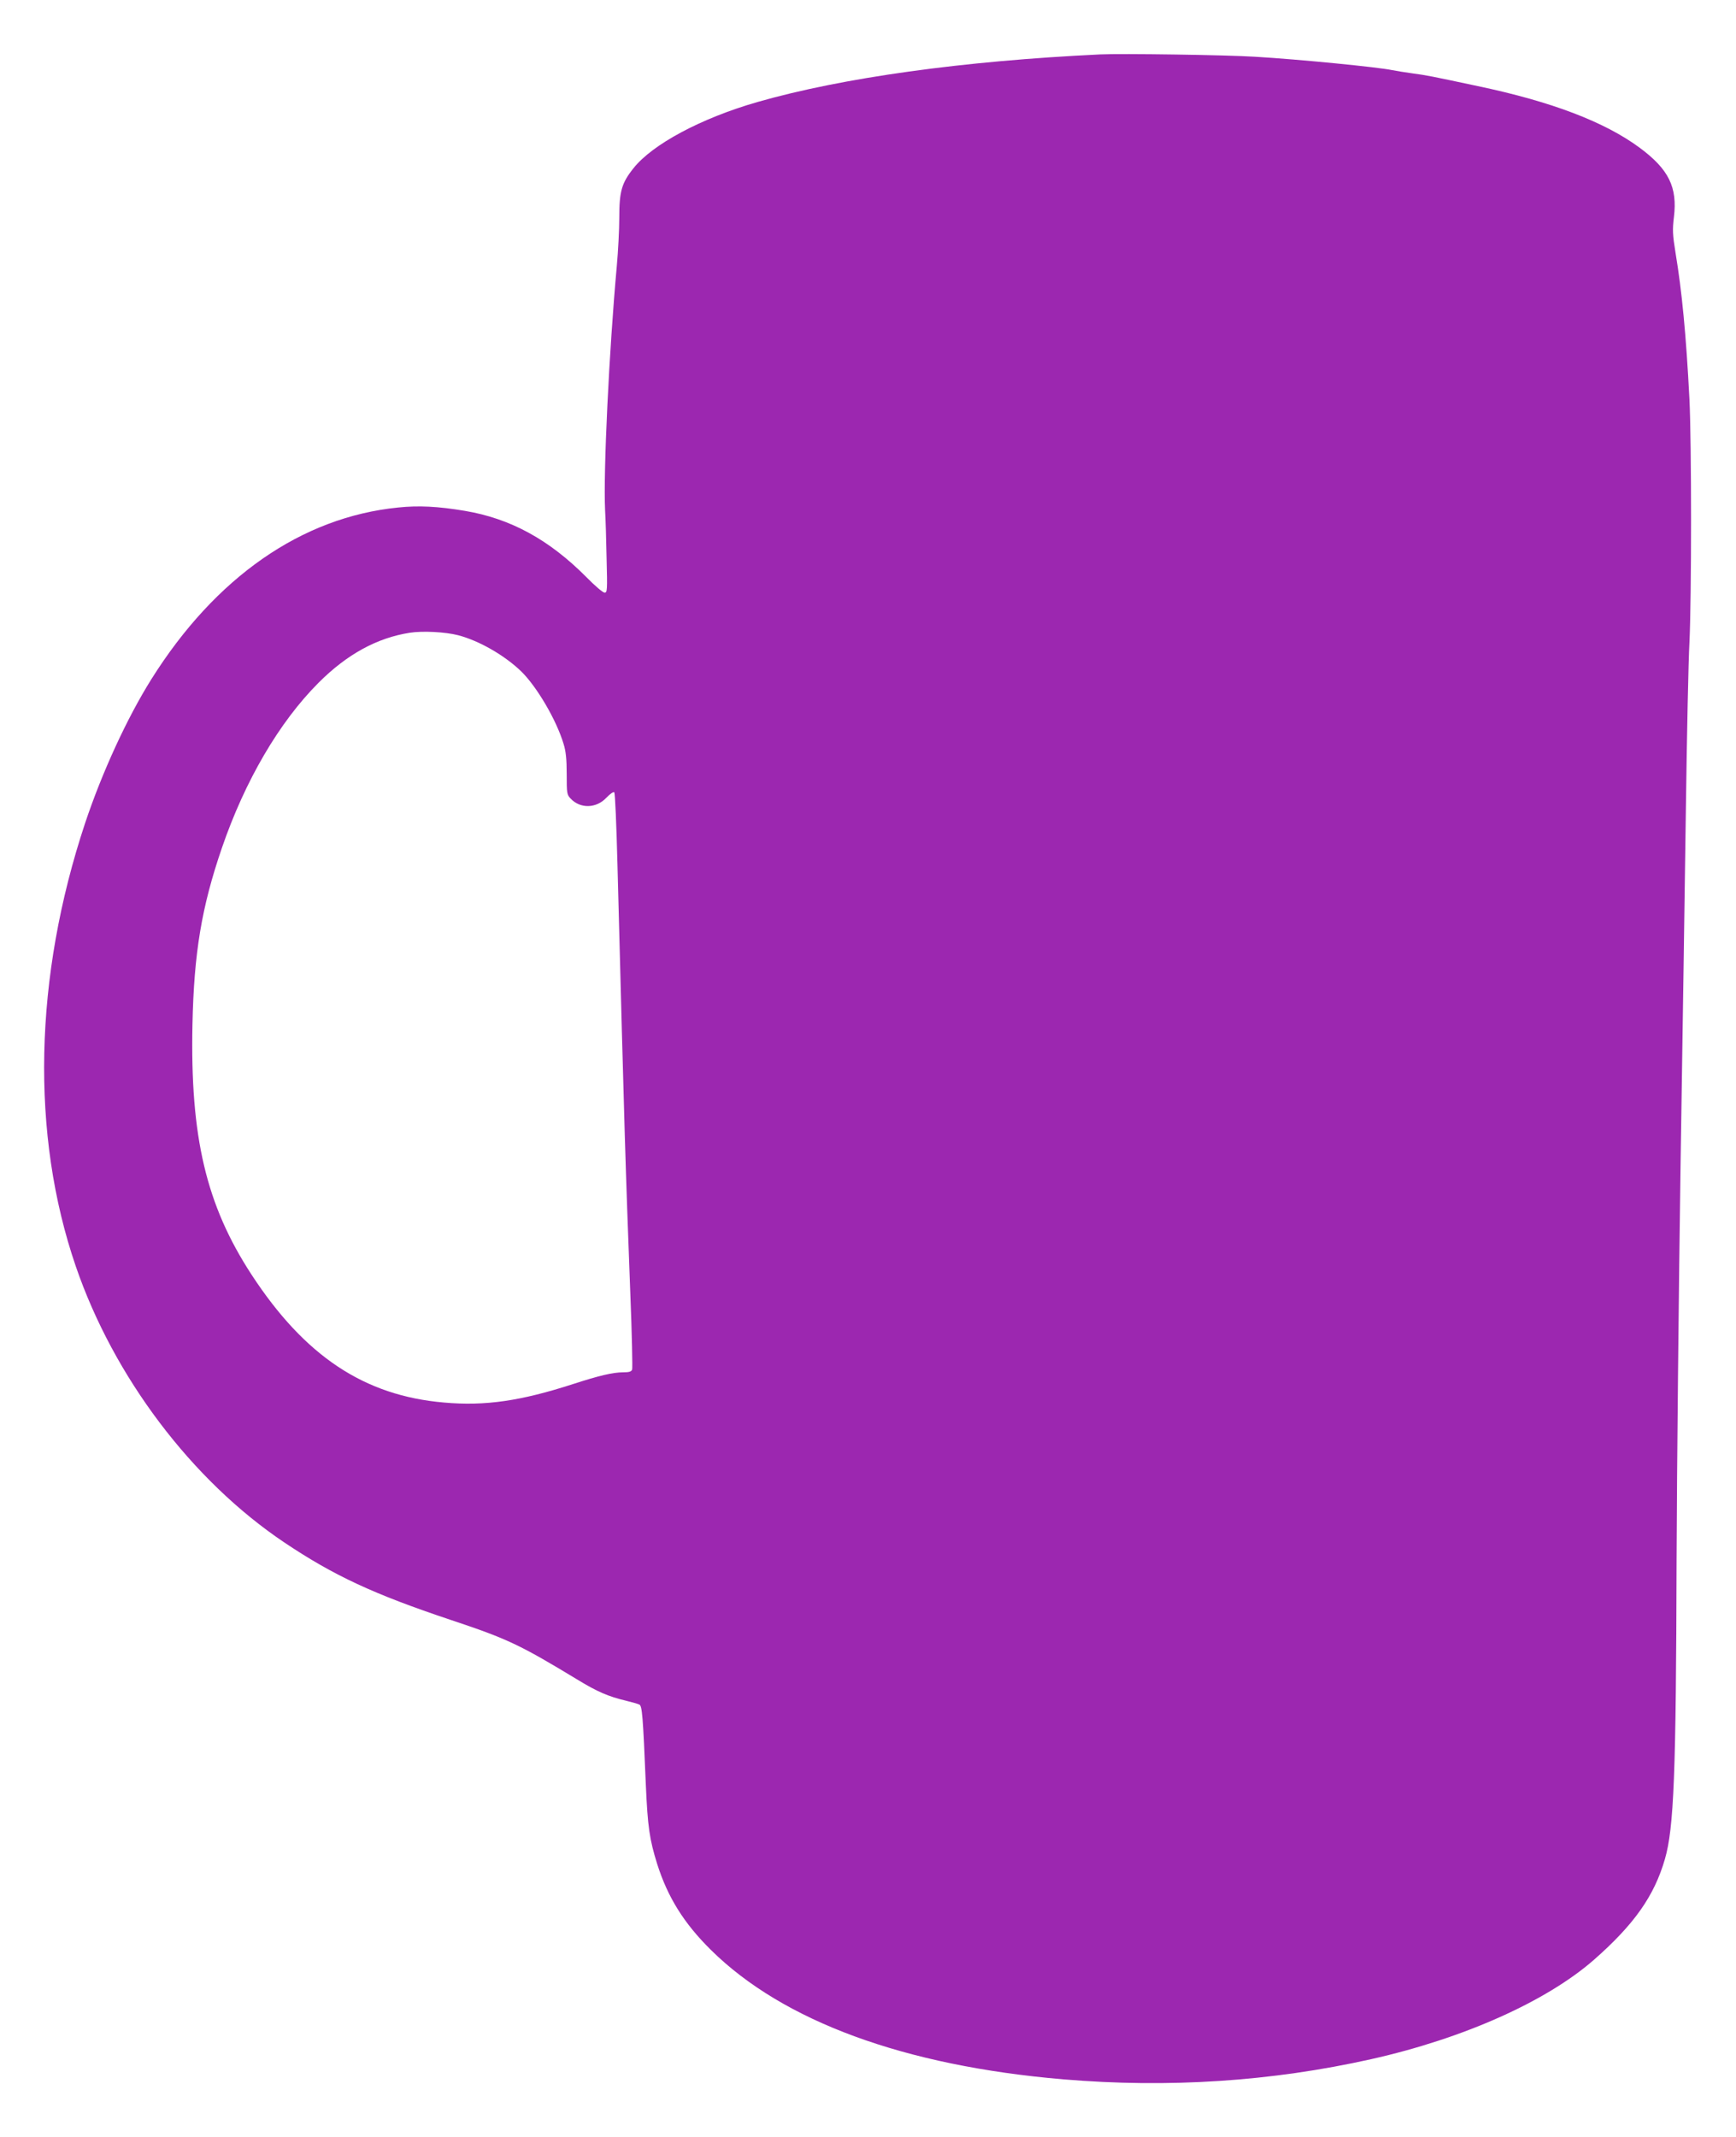
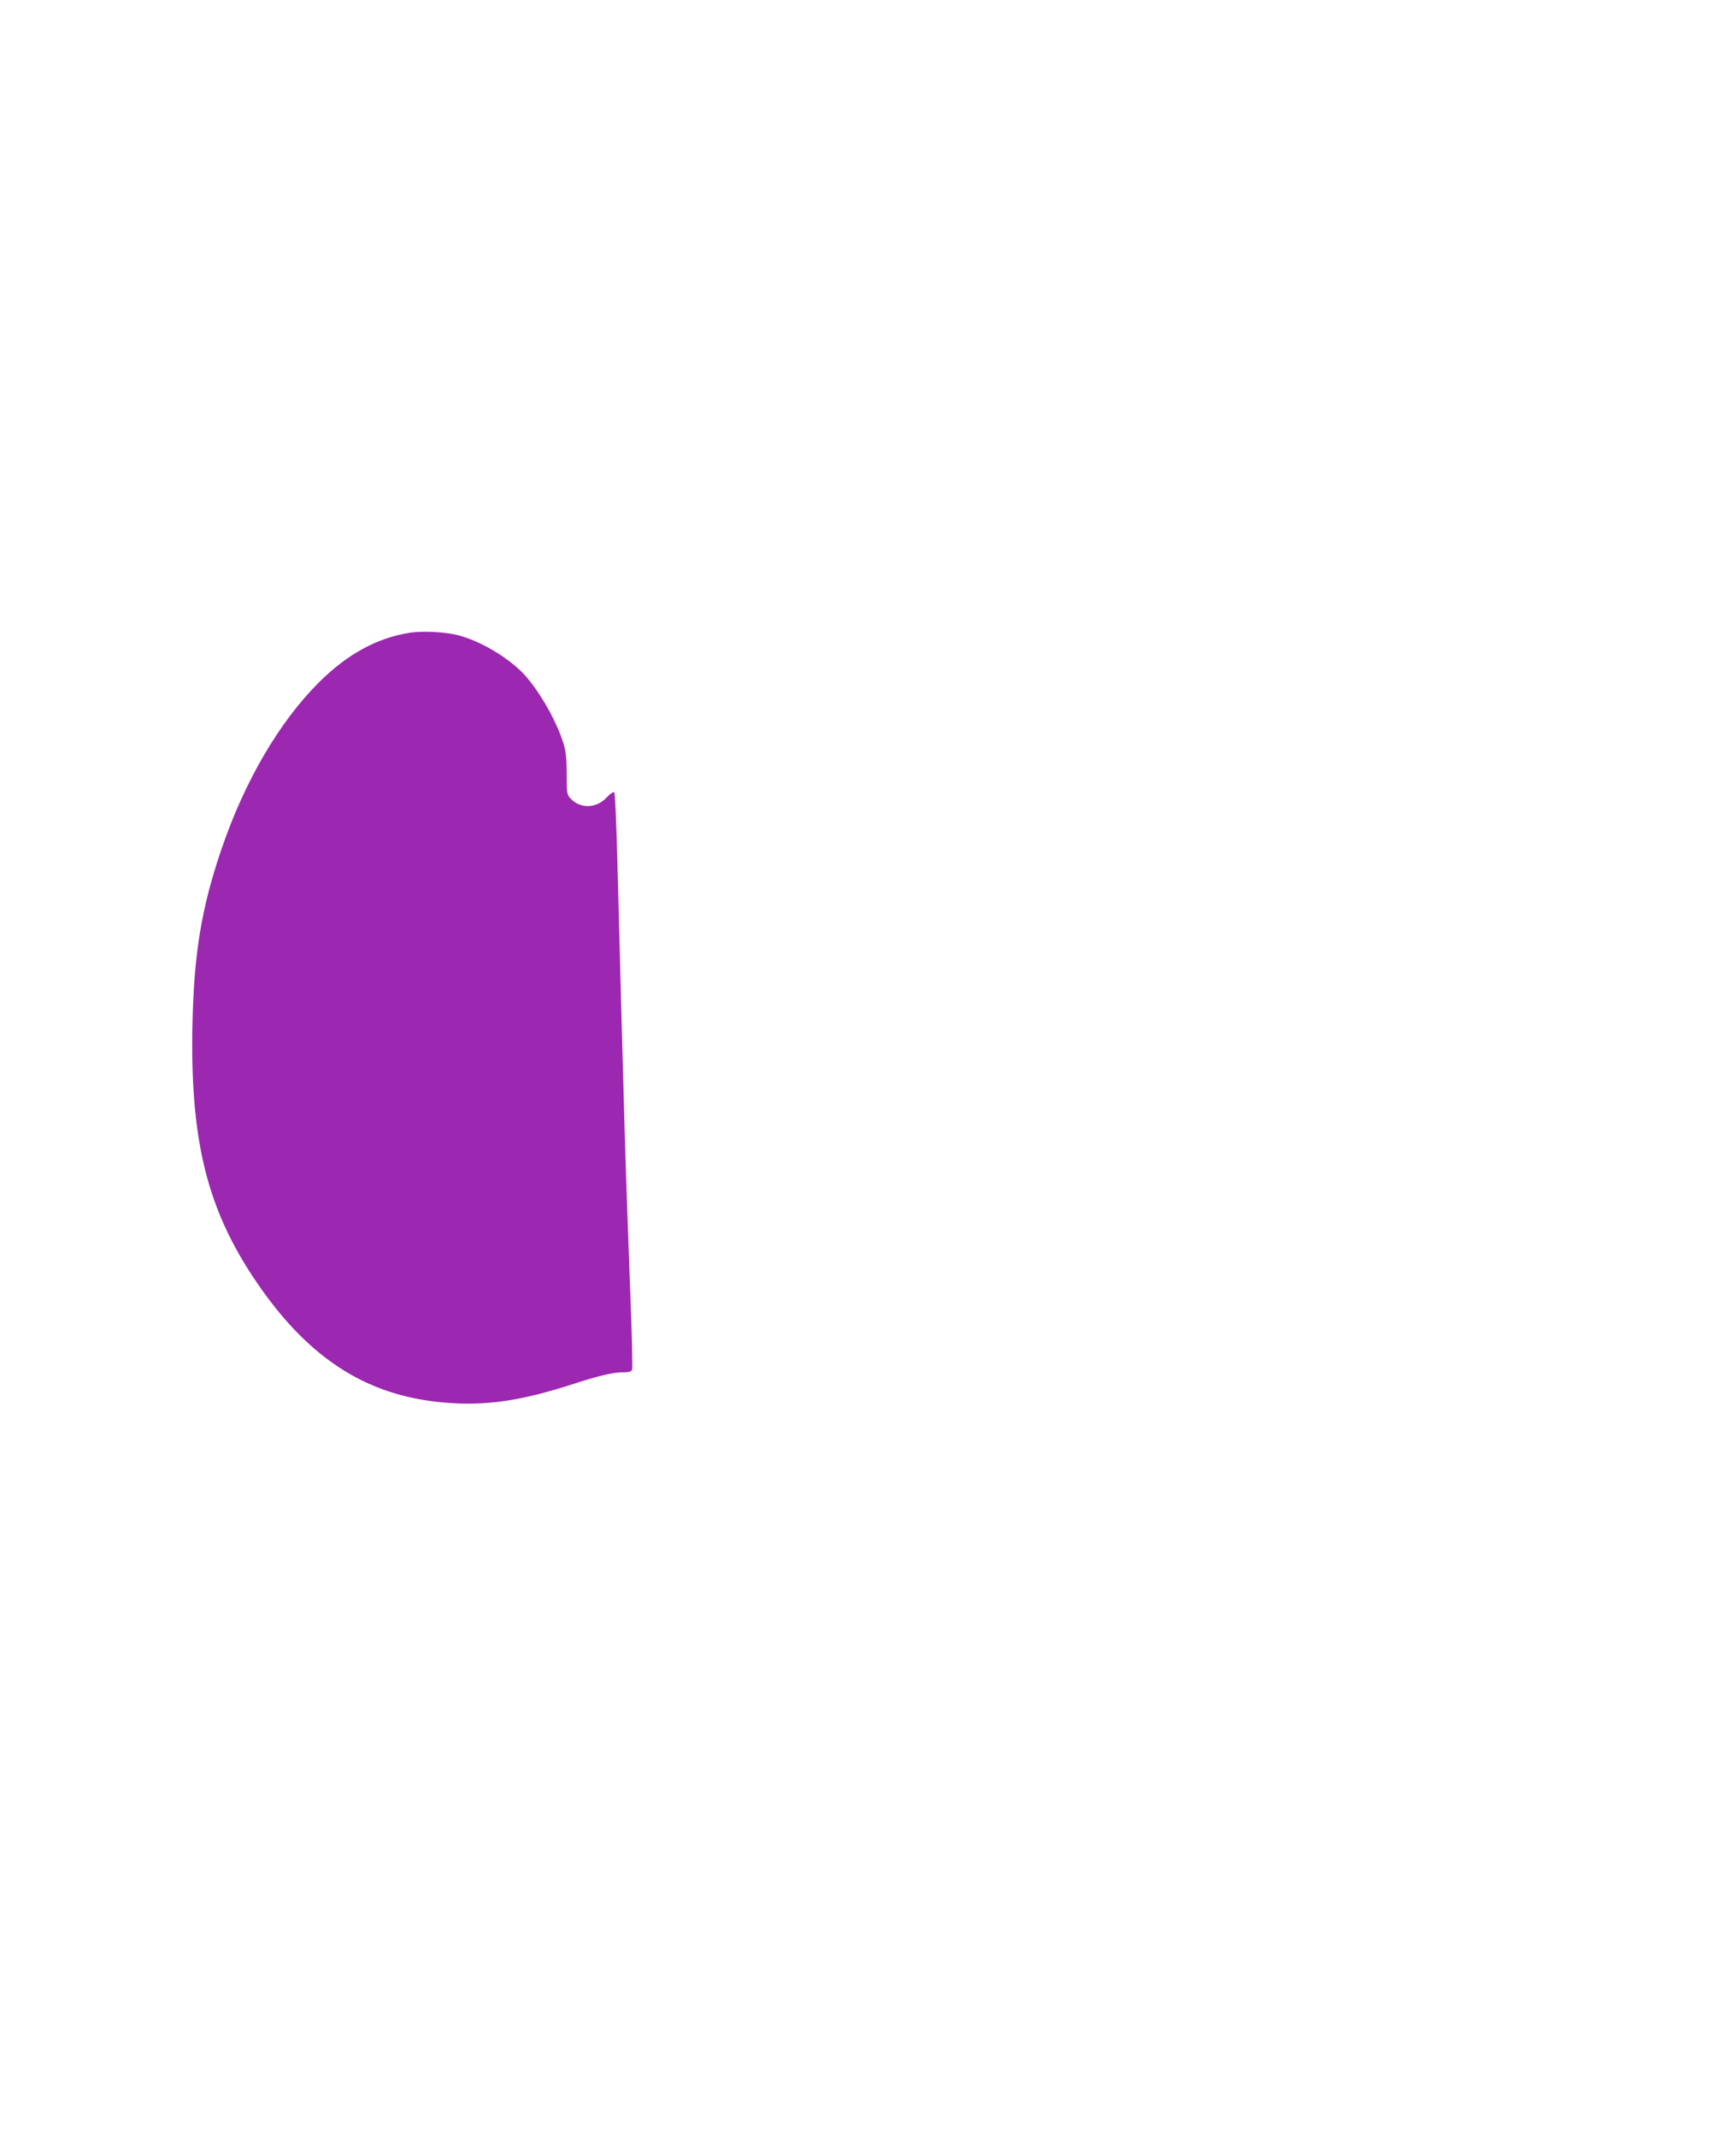
<svg xmlns="http://www.w3.org/2000/svg" version="1.0" width="1040pt" height="1280pt" viewBox="0 0 1040 1280" preserveAspectRatio="xMidYMid meet">
  <g transform="translate(0,1280) scale(0.1,-0.1)" fill="#9c27b0" stroke="none">
-     <path d="M6590 12474 c-821 -39 -1542 -139 -2052 -285 -338 -97 -631 -254 -744 -398 -70 -88 -84 -138 -84 -294 0 -73 -7 -204 -15 -292 -46 -506 -81 -1229 -70 -1462 3 -49 7 -179 9 -290 5 -188 4 -203 -12 -203 -10 0 -58 41 -107 91 -224 226 -456 353 -730 399 -162 27 -277 33 -400 20 -578 -58 -1094 -417 -1478 -1028 -146 -233 -295 -557 -397 -862 -307 -924 -327 -1865 -56 -2655 227 -662 695 -1282 1249 -1654 297 -199 536 -310 997 -464 342 -114 413 -148 763 -360 115 -70 182 -99 287 -124 36 -9 72 -19 80 -23 17 -8 22 -69 39 -480 11 -252 22 -328 68 -475 63 -199 160 -355 322 -515 432 -427 1158 -694 2111 -775 630 -53 1246 -13 1845 121 553 124 1050 346 1335 596 240 211 360 381 424 602 54 186 67 508 70 1791 2 556 13 1624 24 2375 12 751 26 1716 32 2145 6 429 15 868 21 975 13 270 13 1199 0 1460 -20 387 -45 645 -83 874 -18 111 -19 140 -10 215 22 180 -31 287 -205 416 -210 155 -527 276 -969 369 -282 60 -306 65 -389 76 -44 6 -100 15 -125 20 -87 18 -552 64 -820 80 -173 11 -801 20 -930 14z m-3845 -3479 c126 -33 279 -121 379 -218 93 -92 209 -289 252 -432 14 -44 19 -93 19 -182 0 -115 1 -123 24 -147 58 -61 153 -59 214 6 22 23 42 37 47 32 5 -5 13 -198 19 -429 44 -1680 47 -1773 77 -2571 10 -243 14 -449 11 -458 -5 -12 -19 -16 -54 -16 -61 0 -145 -20 -299 -70 -315 -102 -528 -133 -774 -111 -478 41 -834 278 -1153 766 -272 417 -368 824 -354 1498 9 430 55 704 176 1057 138 403 344 755 580 991 170 170 349 268 546 299 77 12 213 5 290 -15z" />
+     <path d="M6590 12474 z m-3845 -3479 c126 -33 279 -121 379 -218 93 -92 209 -289 252 -432 14 -44 19 -93 19 -182 0 -115 1 -123 24 -147 58 -61 153 -59 214 6 22 23 42 37 47 32 5 -5 13 -198 19 -429 44 -1680 47 -1773 77 -2571 10 -243 14 -449 11 -458 -5 -12 -19 -16 -54 -16 -61 0 -145 -20 -299 -70 -315 -102 -528 -133 -774 -111 -478 41 -834 278 -1153 766 -272 417 -368 824 -354 1498 9 430 55 704 176 1057 138 403 344 755 580 991 170 170 349 268 546 299 77 12 213 5 290 -15z" />
  </g>
</svg>